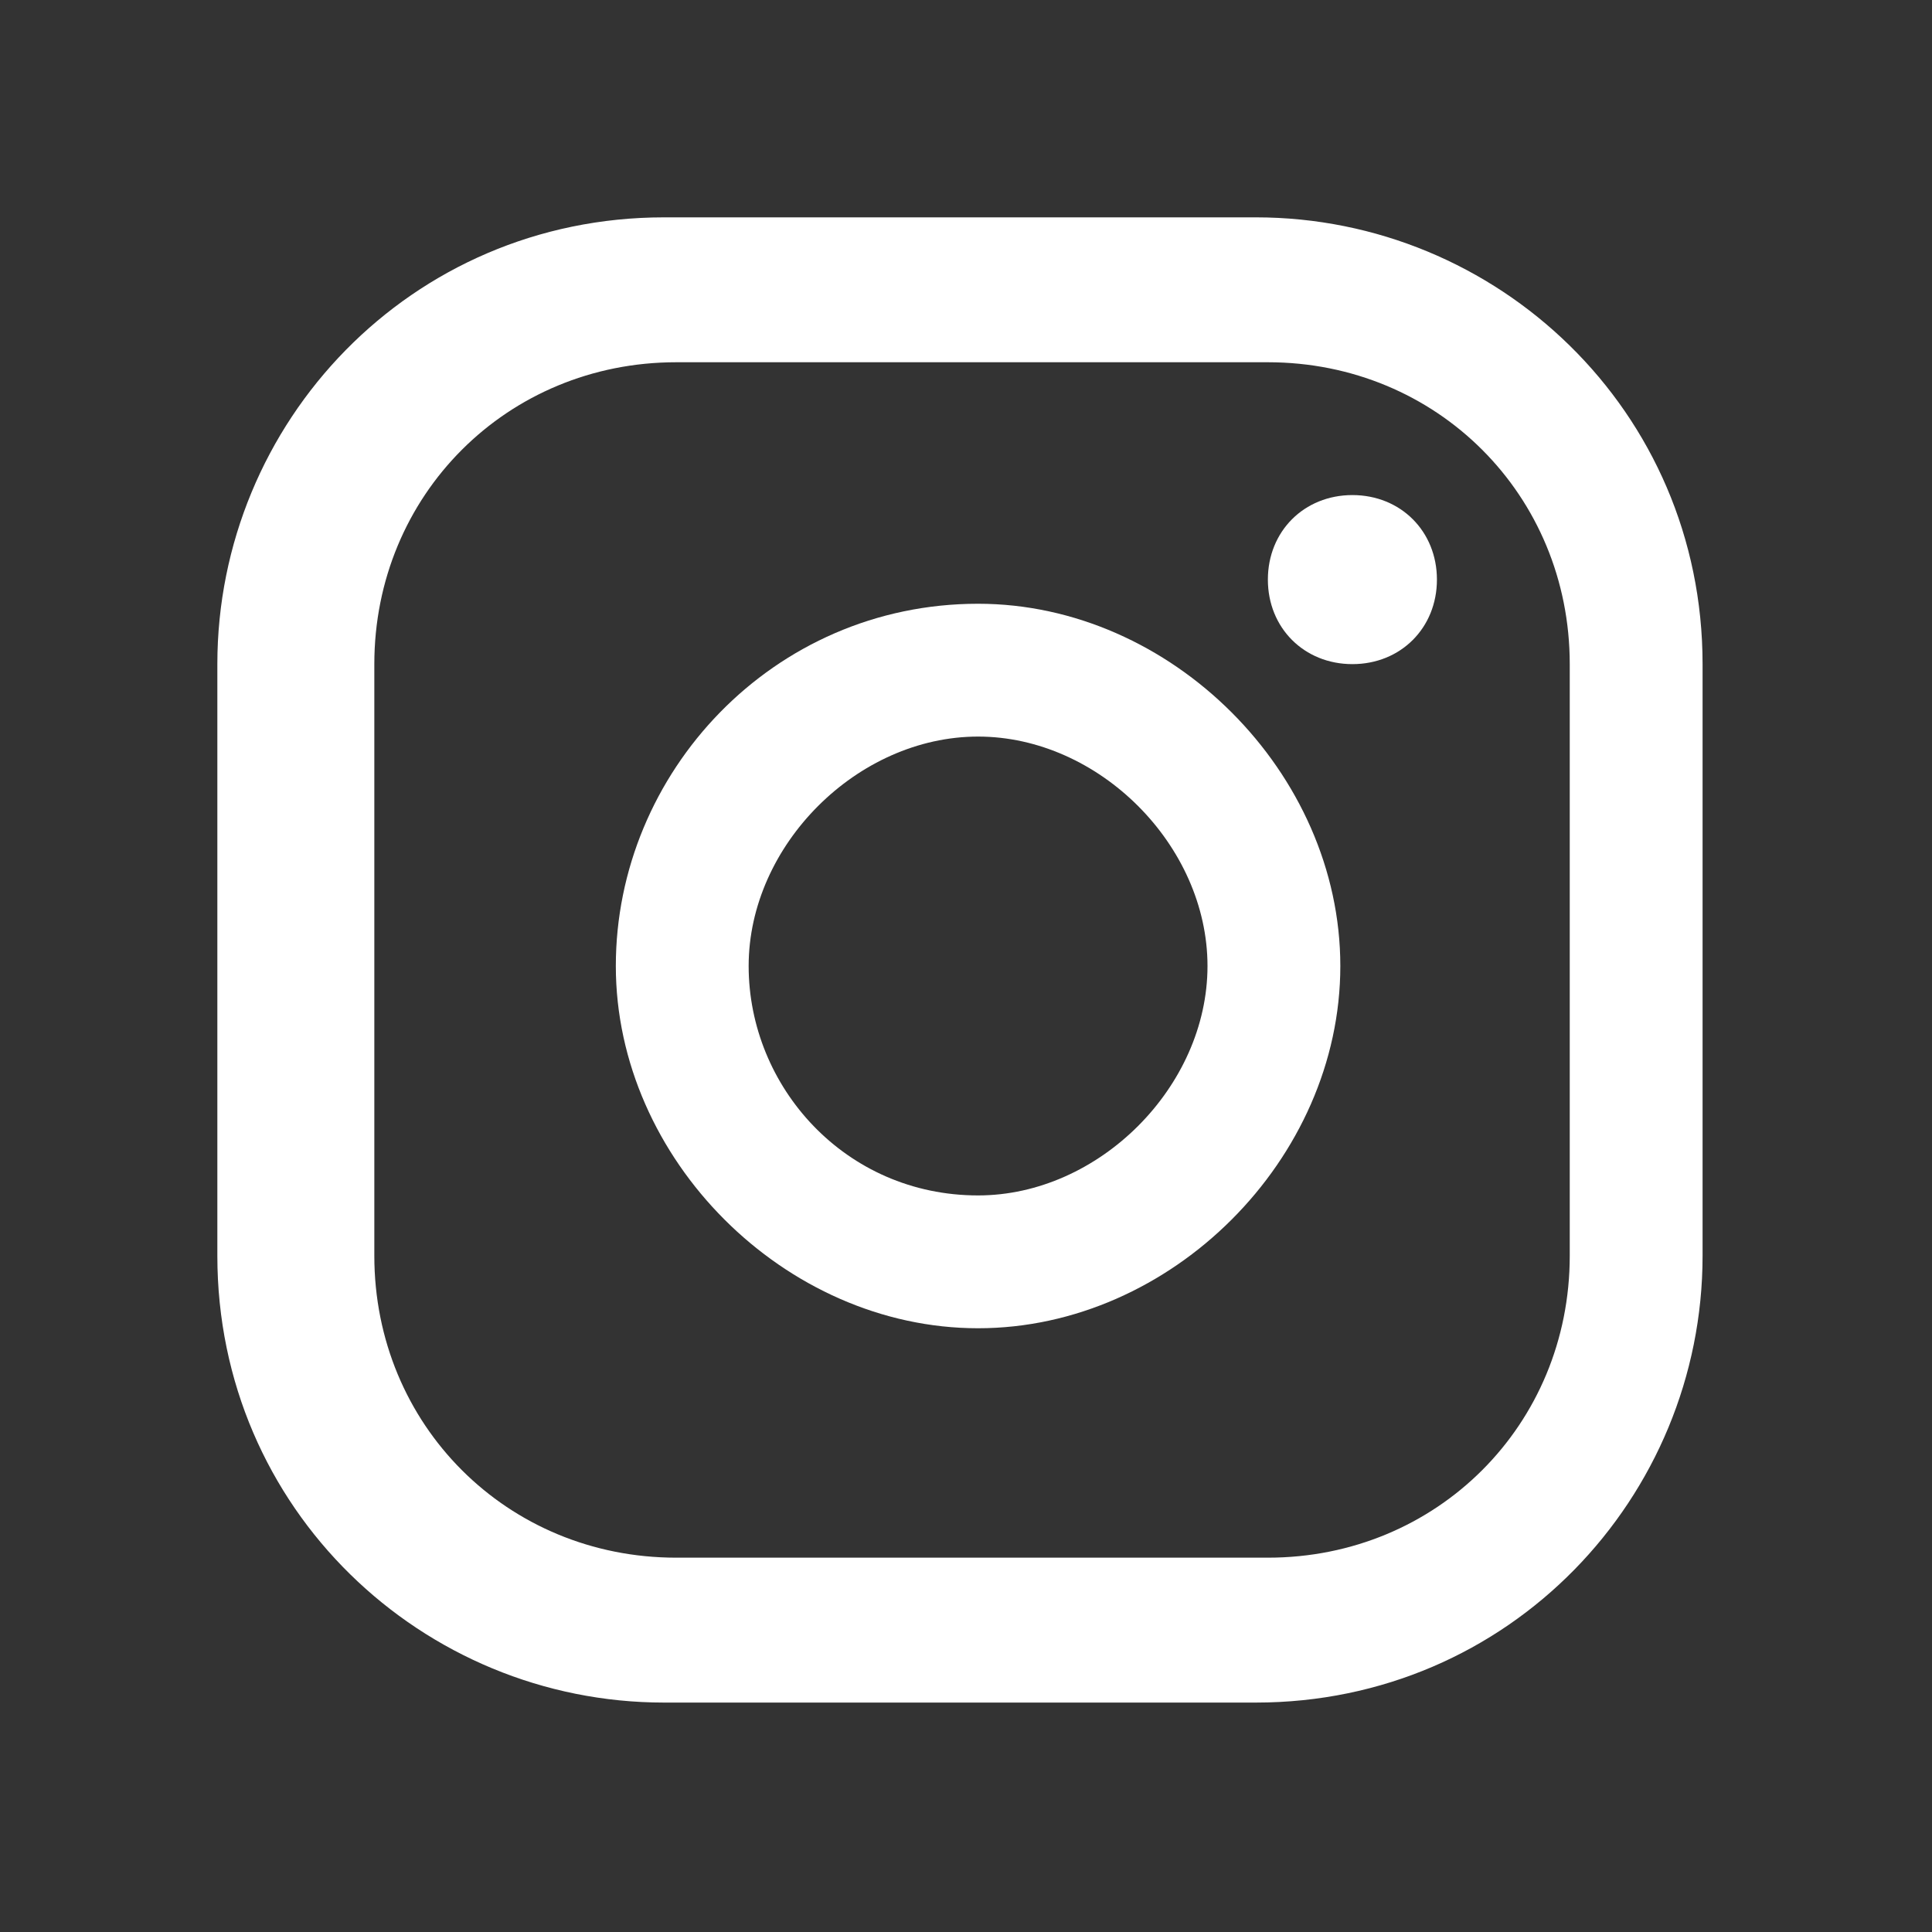
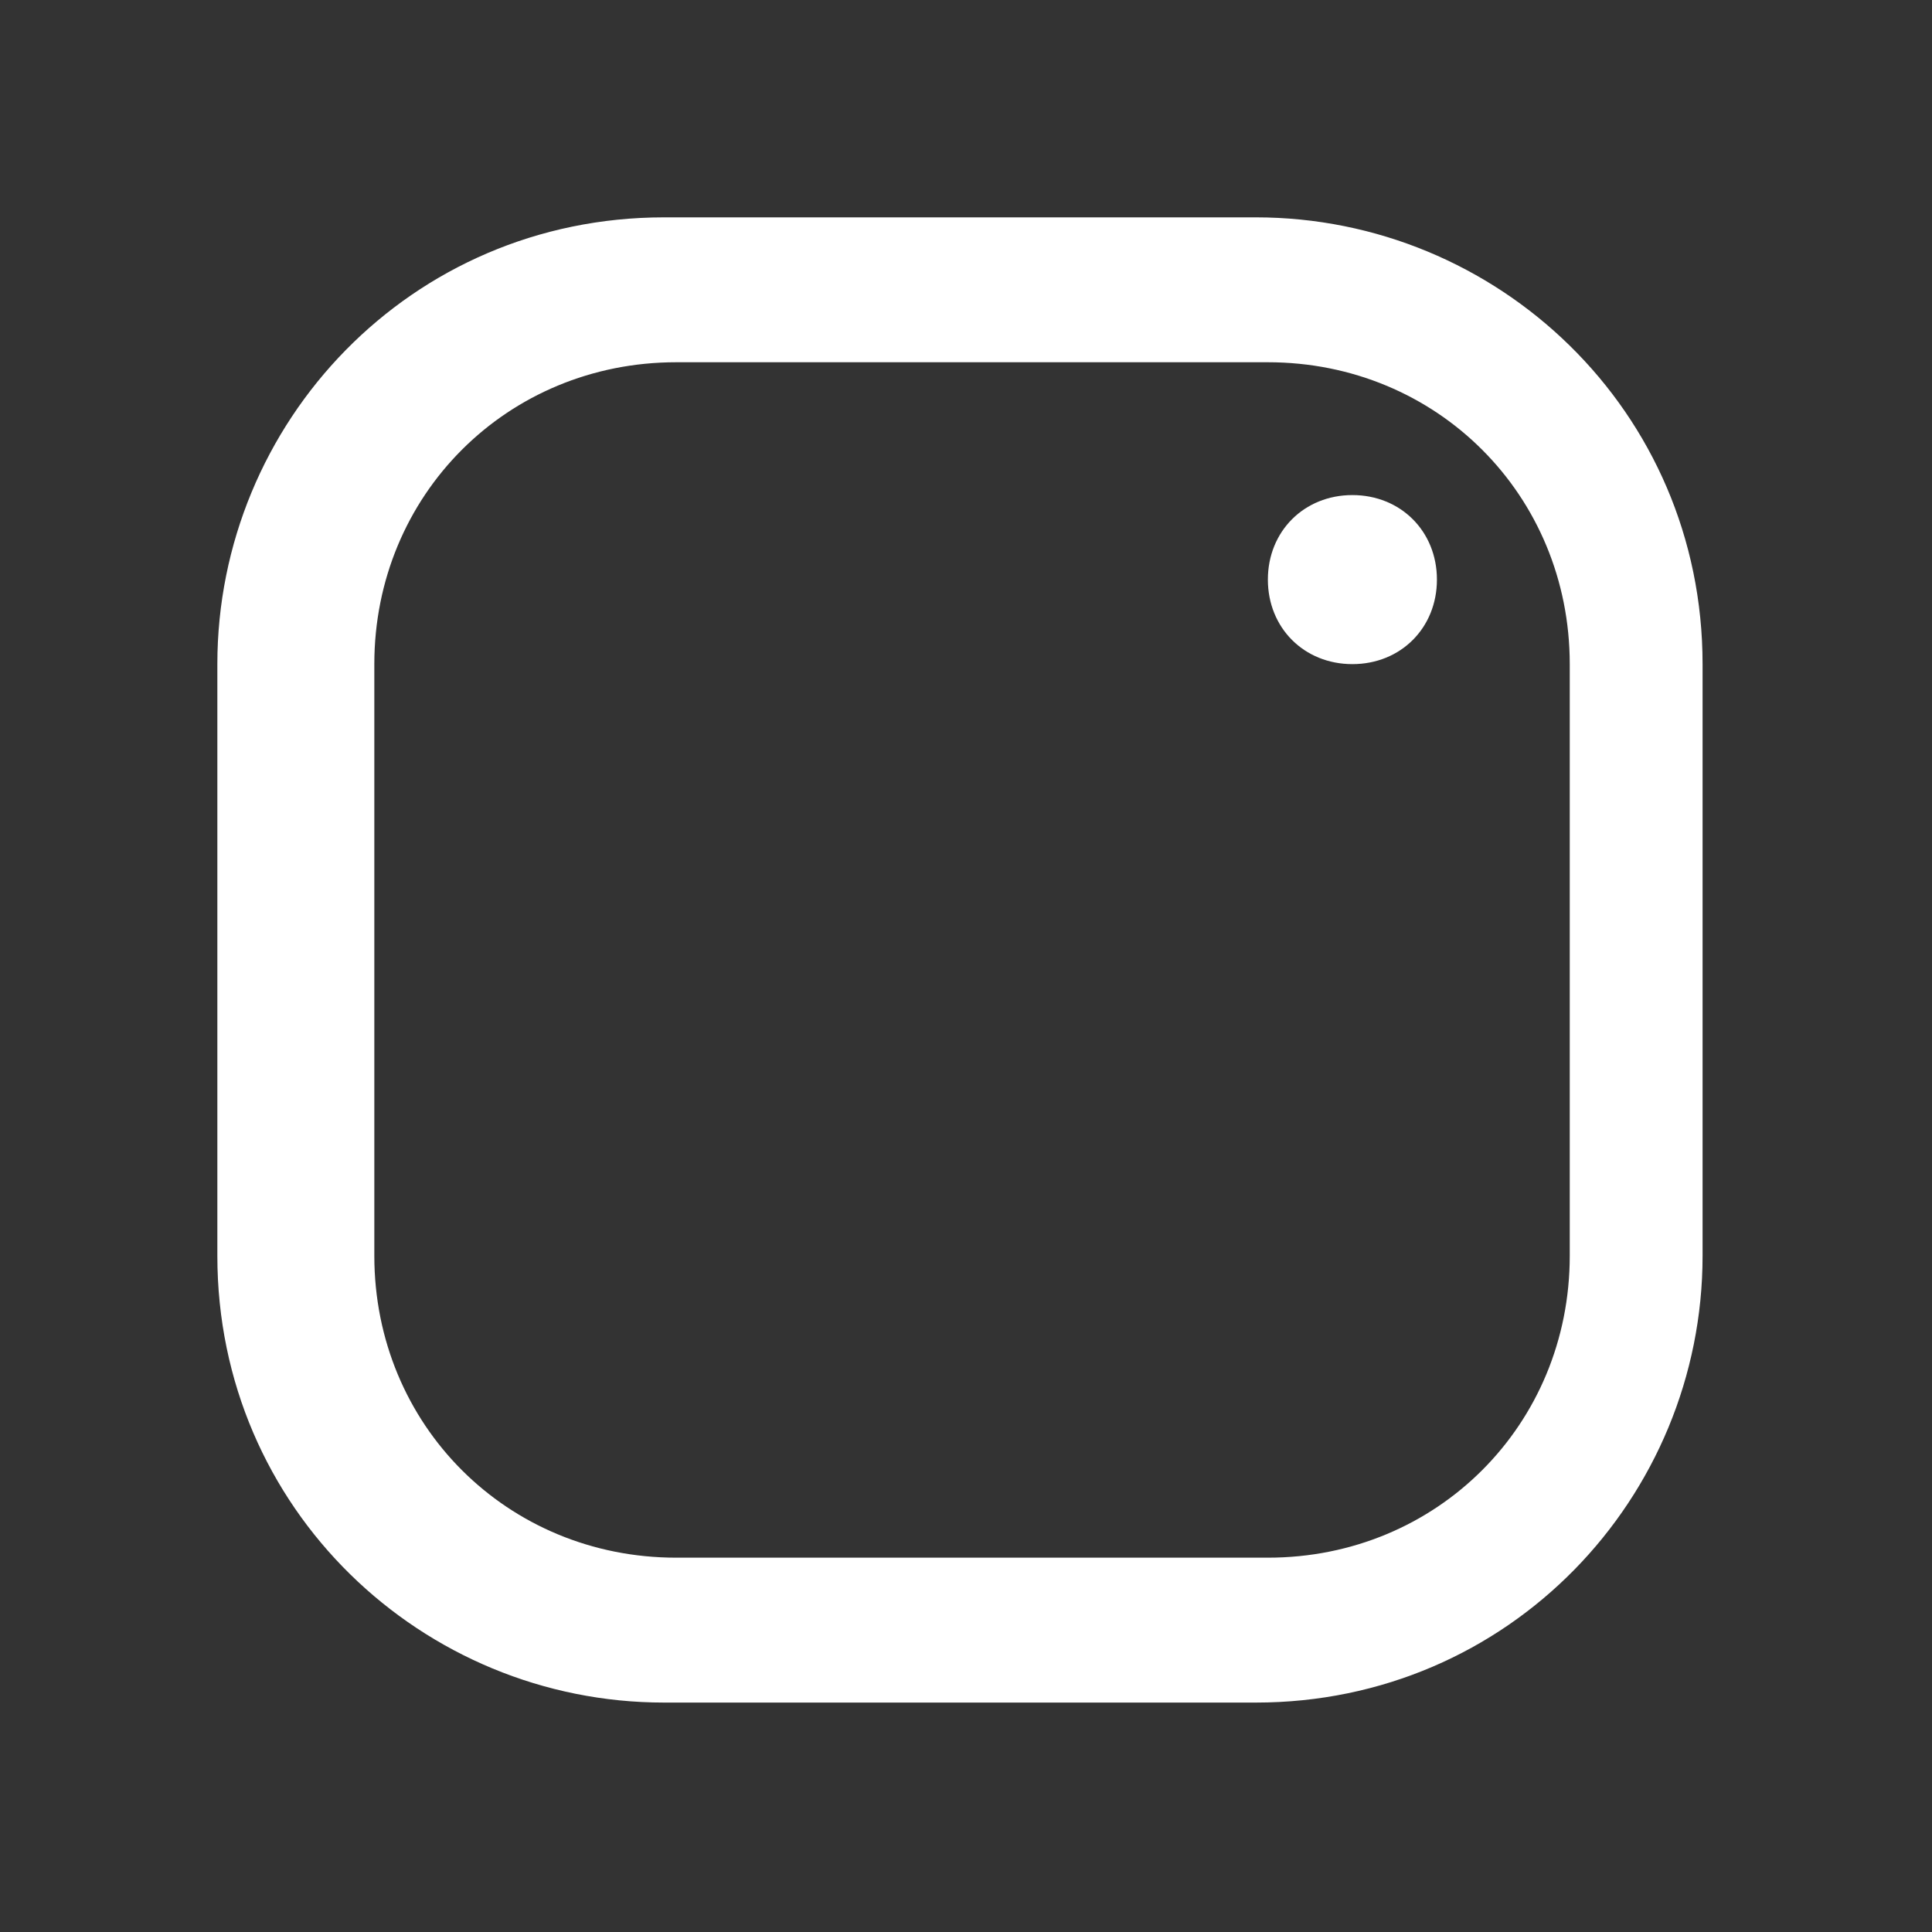
<svg xmlns="http://www.w3.org/2000/svg" id="Capa_1" version="1.1" viewBox="0 0 16 16">
  <rect x="0" y="0" width="16" height="16" fill="#333333" stroke="none" />
  <defs>
    <style>
      .st0 {
        fill: #fff;
      }
    </style>
  </defs>
  <path class="st0" d="M11.2,4.1c-.4,0-.7.3-.7.7s.3.7.7.7.7-.3.7-.7-.3-.7-.7-.7Z" />
-   <path class="st0" d="M8.1,5c-1.7,0-3,1.4-3,3s1.4,3,3,3,3-1.4,3-3-1.4-3-3-3ZM8.1,9.9c-1.1,0-1.9-.9-1.9-1.9s.9-1.9,1.9-1.9,1.9.9,1.9,1.9-.9,1.9-1.9,1.9Z" />
  <path class="st0" d="M10.4,14.1h-4.9c-2,0-3.7-1.6-3.7-3.7v-4.9c0-2,1.6-3.7,3.7-3.7h4.9c2,0,3.7,1.6,3.7,3.7v4.9c0,2-1.6,3.7-3.7,3.7ZM5.6,3c-1.4,0-2.5,1.1-2.5,2.5v4.9c0,1.4,1.1,2.5,2.5,2.5h4.9c1.4,0,2.5-1.1,2.5-2.5v-4.9c0-1.4-1.1-2.5-2.5-2.5h-4.9Z" />
</svg>